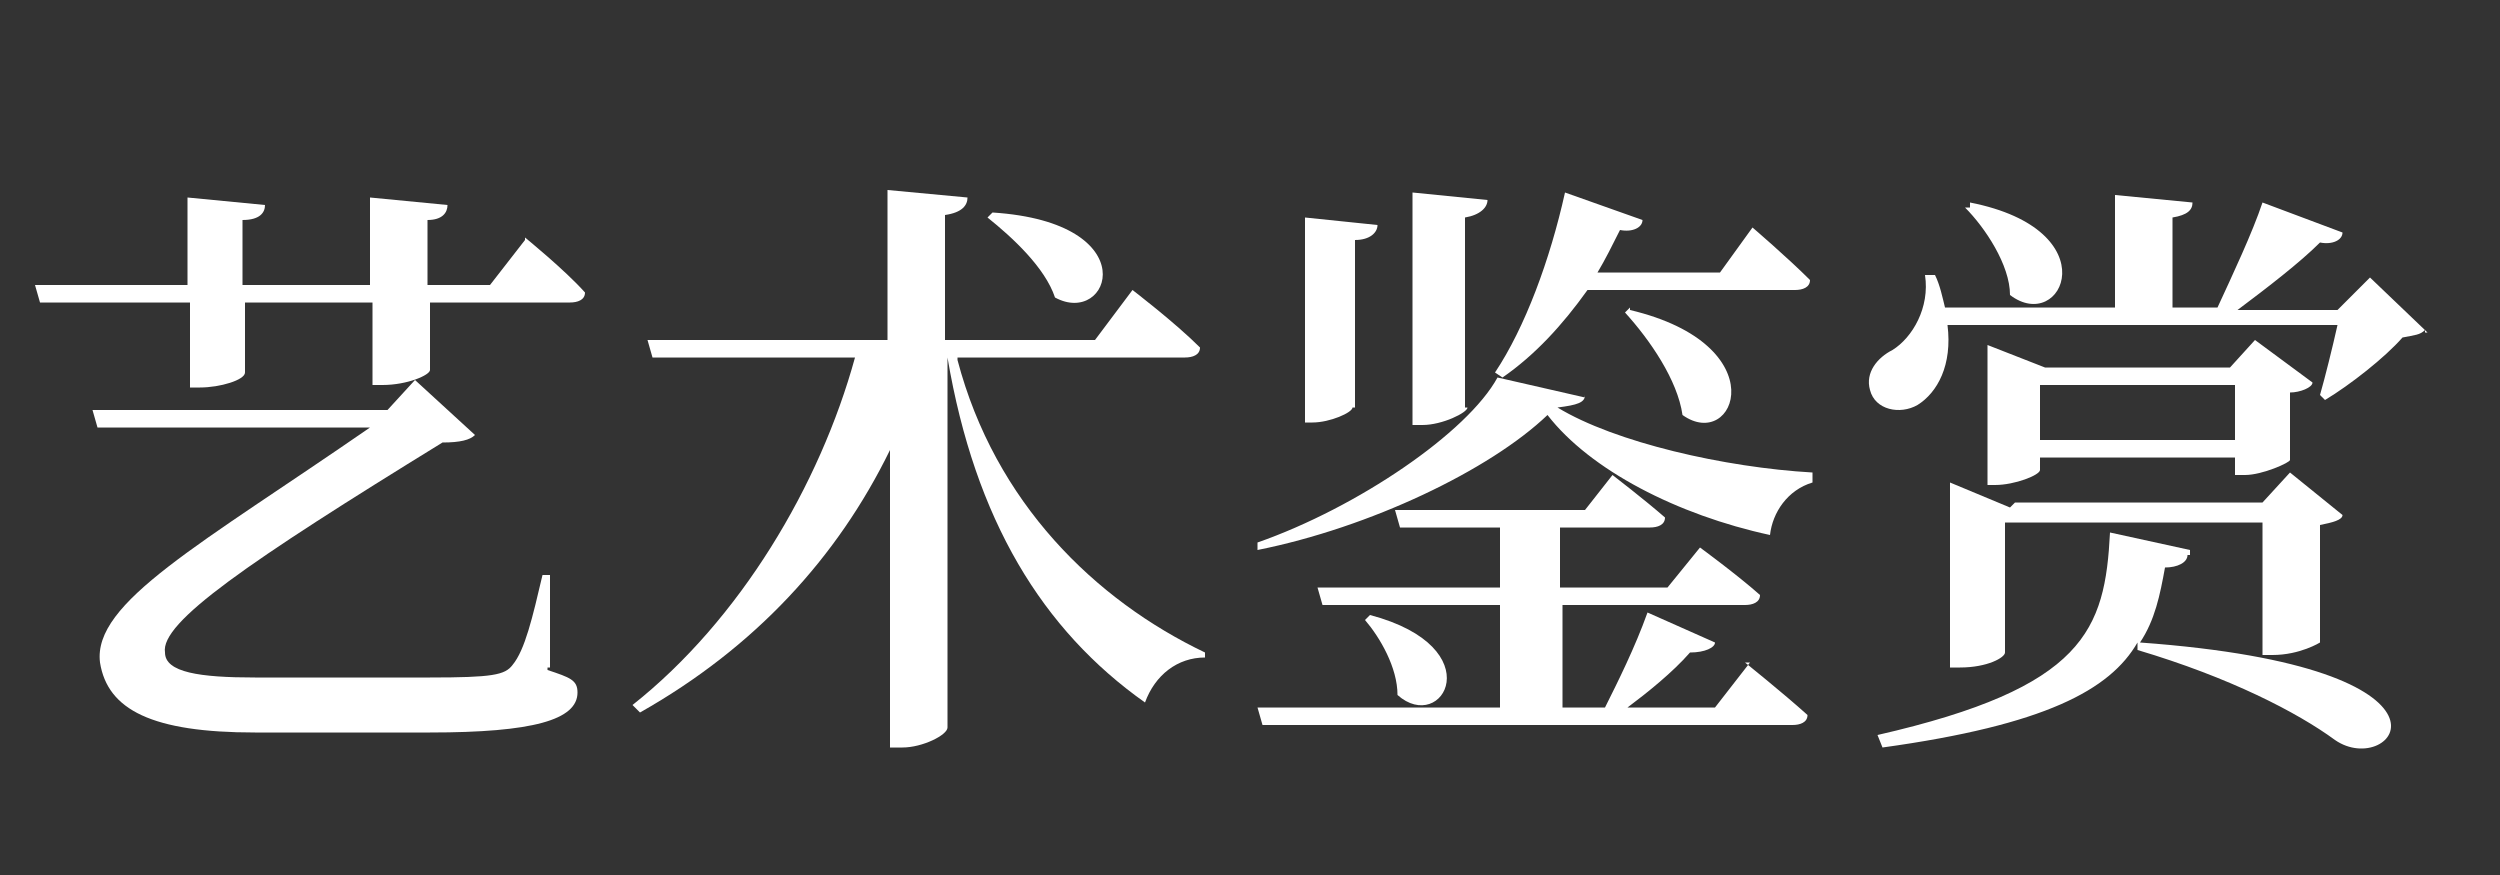
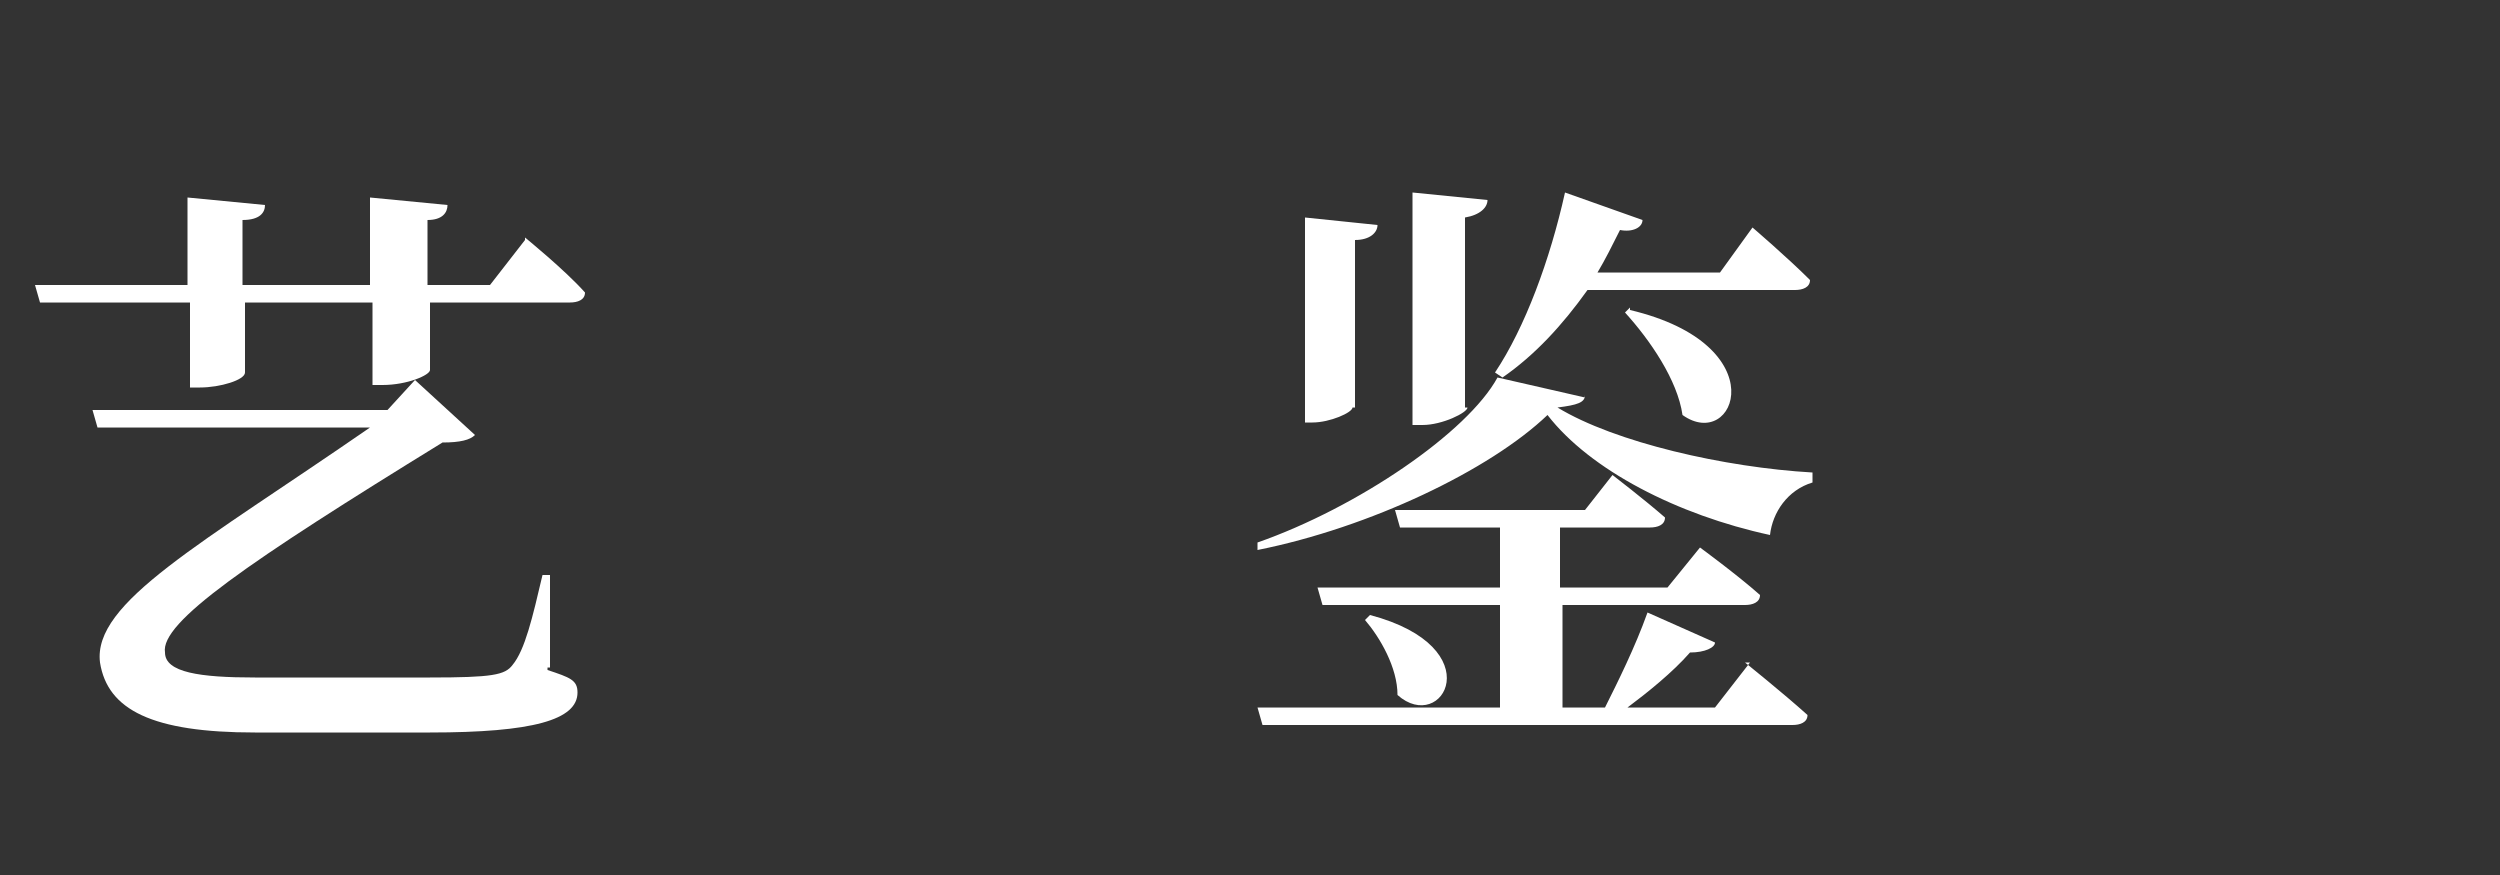
<svg xmlns="http://www.w3.org/2000/svg" id="_レイヤー_1" version="1.1" viewBox="0 0 100 35">
  <rect x="0" y="0" width="100" height="35" fill="#333333" stroke="none" />
  <defs>
    <style>
      .st0 {
        isolation: isolate;
      }

      .st1 {
        fill: #fff;
      }
    </style>
  </defs>
  <g class="st0">
    <g class="st0">
      <path class="st1" d="M21,9.5s1.6,1.3,2.4,2.2c0,.3-.3.4-.6.4h-5.6v2.7c0,.2-.9.6-1.9.6h-.4v-3.3h-5.1v2.8c0,.3-1,.6-1.8.6h-.4v-3.4H1.6l-.2-.7h6.1v-3.5l3.1.3c0,.3-.2.6-.9.6v2.6h5.1v-3.5l3.1.3c0,.3-.2.6-.8.6v2.6h2.5l1.4-1.8h0ZM21.9,26.8c.9.3,1.2.4,1.2.9,0,1.1-1.8,1.6-5.9,1.6h-7c-4.1,0-5.9-.9-6.2-2.8-.3-2.4,4-4.7,10.8-9.4H3.9l-.2-.7h11.8l1.1-1.2,2.4,2.2c-.2.2-.6.3-1.3.3-7.8,4.8-11.3,7.2-11.1,8.4,0,.8,1.4,1,3.6,1h7c2.5,0,3-.1,3.3-.5.5-.6.8-1.9,1.2-3.6h.3v3.7h-.1Z" />
-       <path class="st1" d="M38.3,14.4c1.5,5.7,5.5,9.6,9.9,11.7v.2c-1.1,0-2,.7-2.4,1.8-4.1-2.9-6.8-7.3-7.9-13.8h0v14.8c0,.3-1,.8-1.8.8h-.5v-11.9c-2.1,4.3-5.4,7.9-10,10.5l-.3-.3c4.3-3.4,7.5-8.8,8.9-13.9h-8.1l-.2-.7h9.6v-6l3.2.3c0,.3-.2.6-.9.7v5h6l1.5-2s1.7,1.3,2.7,2.3c0,.3-.3.4-.6.4h-9.1ZM39.7,8.5c6.2.4,4.7,4.6,2.5,3.4-.4-1.2-1.7-2.4-2.7-3.2l.2-.2Z" />
      <path class="st1" d="M63.4,15.8c0,.3-.3.4-1.1.5,2.3,1.4,6.7,2.4,10.2,2.6v.4c-1,.3-1.6,1.2-1.7,2.1-3.7-.8-7.2-2.6-8.9-4.8-2.3,2.2-7.1,4.5-11.6,5.4v-.3c4-1.4,8.4-4.4,9.6-6.6l3.5.8h0ZM69.8,26.5s1.5,1.2,2.5,2.1c0,.3-.3.4-.6.4h-21.2l-.2-.7h9.7v-4.1h-7.1l-.2-.7h7.3v-2.4h-4l-.2-.7h7.6l1.1-1.4s1.3,1,2.1,1.7c0,.3-.3.4-.6.4h-3.6v2.4h4.3l1.3-1.6s1.5,1.1,2.4,1.9c0,.3-.3.4-.6.4h-7.3v4.1h1.7c.5-1,1.2-2.4,1.7-3.8l2.7,1.2c0,.2-.4.4-1,.4-.7.8-1.7,1.6-2.5,2.2h3.5l1.4-1.8h-.2ZM54.1,16.3c0,.2-.9.6-1.6.6h-.3v-8.2l2.9.3c0,.3-.3.6-.9.6v6.7h-.1ZM54.8,24.6c4.9,1.3,2.9,4.8,1.1,3.2,0-1.1-.7-2.3-1.3-3l.2-.2ZM58.7,16.3c0,.2-1,.7-1.8.7h-.4V7.7l3,.3c0,.3-.3.6-.9.7v7.6h.1ZM63.5,11.6c-1,1.4-2.1,2.6-3.4,3.5l-.3-.2c1.2-1.8,2.2-4.5,2.8-7.2l3.1,1.1c0,.3-.4.5-.9.4-.3.6-.6,1.2-.9,1.7h4.9l1.3-1.8s1.4,1.2,2.3,2.1c0,.3-.3.4-.6.4h-8.3ZM65.2,12.4c5.9,1.4,4.2,5.7,2.1,4.2-.2-1.4-1.3-3-2.3-4.1l.2-.2h0Z" />
-       <path class="st1" d="M97,13.2c-.2.2-.4.2-.9.3-.7.8-2.1,1.9-3.1,2.5l-.2-.2c.2-.7.5-1.9.7-2.8h-15.6c.2,1.6-.4,2.7-1.2,3.2-.7.4-1.7.2-1.9-.6-.2-.7.3-1.3.9-1.6.8-.5,1.5-1.7,1.3-3h.4c.2.4.3.9.4,1.3h6.8v-4.5l3.1.3c0,.3-.2.5-.8.6v3.6h1.8c.6-1.3,1.4-3,1.8-4.2l3.2,1.2c0,.3-.4.5-.9.4-.8.8-2.1,1.8-3.3,2.7h4l1.3-1.3,2.3,2.2h-.1ZM87.5,22.2c0,.3-.4.5-.9.5-.2,1.1-.4,2.1-1,3,13.8,1,10.1,5.5,7.8,3.9-1.5-1.1-4.2-2.5-7.9-3.6v-.3c-1.1,1.9-3.7,3.3-10.2,4.2l-.2-.5c8.3-1.9,9.1-4.2,9.3-8.1l3.2.7v.2ZM80.6,20.1h9.9l1.1-1.2,2.1,1.7c0,.2-.4.3-.9.4v4.7s-.8.5-1.9.5h-.4v-5.3h-10.3v5.2c0,.2-.7.6-1.8.6h-.4v-7.4l2.4,1,.2-.2ZM78.8,8.1c5.6,1.1,3.7,5.3,1.6,3.7,0-1.2-1-2.7-1.8-3.5h.2v-.2ZM89.4,19v-.7h-7.8v.5c0,.2-1,.6-1.8.6h-.3v-5.6l2.3.9h7.4l1-1.1,2.3,1.7c0,.2-.5.4-.9.4v2.7c0,.1-1.1.6-1.8.6,0,0-.4,0-.4,0ZM89.4,17.6v-2.2h-7.8v2.2h7.8Z" />
    </g>
  </g>
</svg>